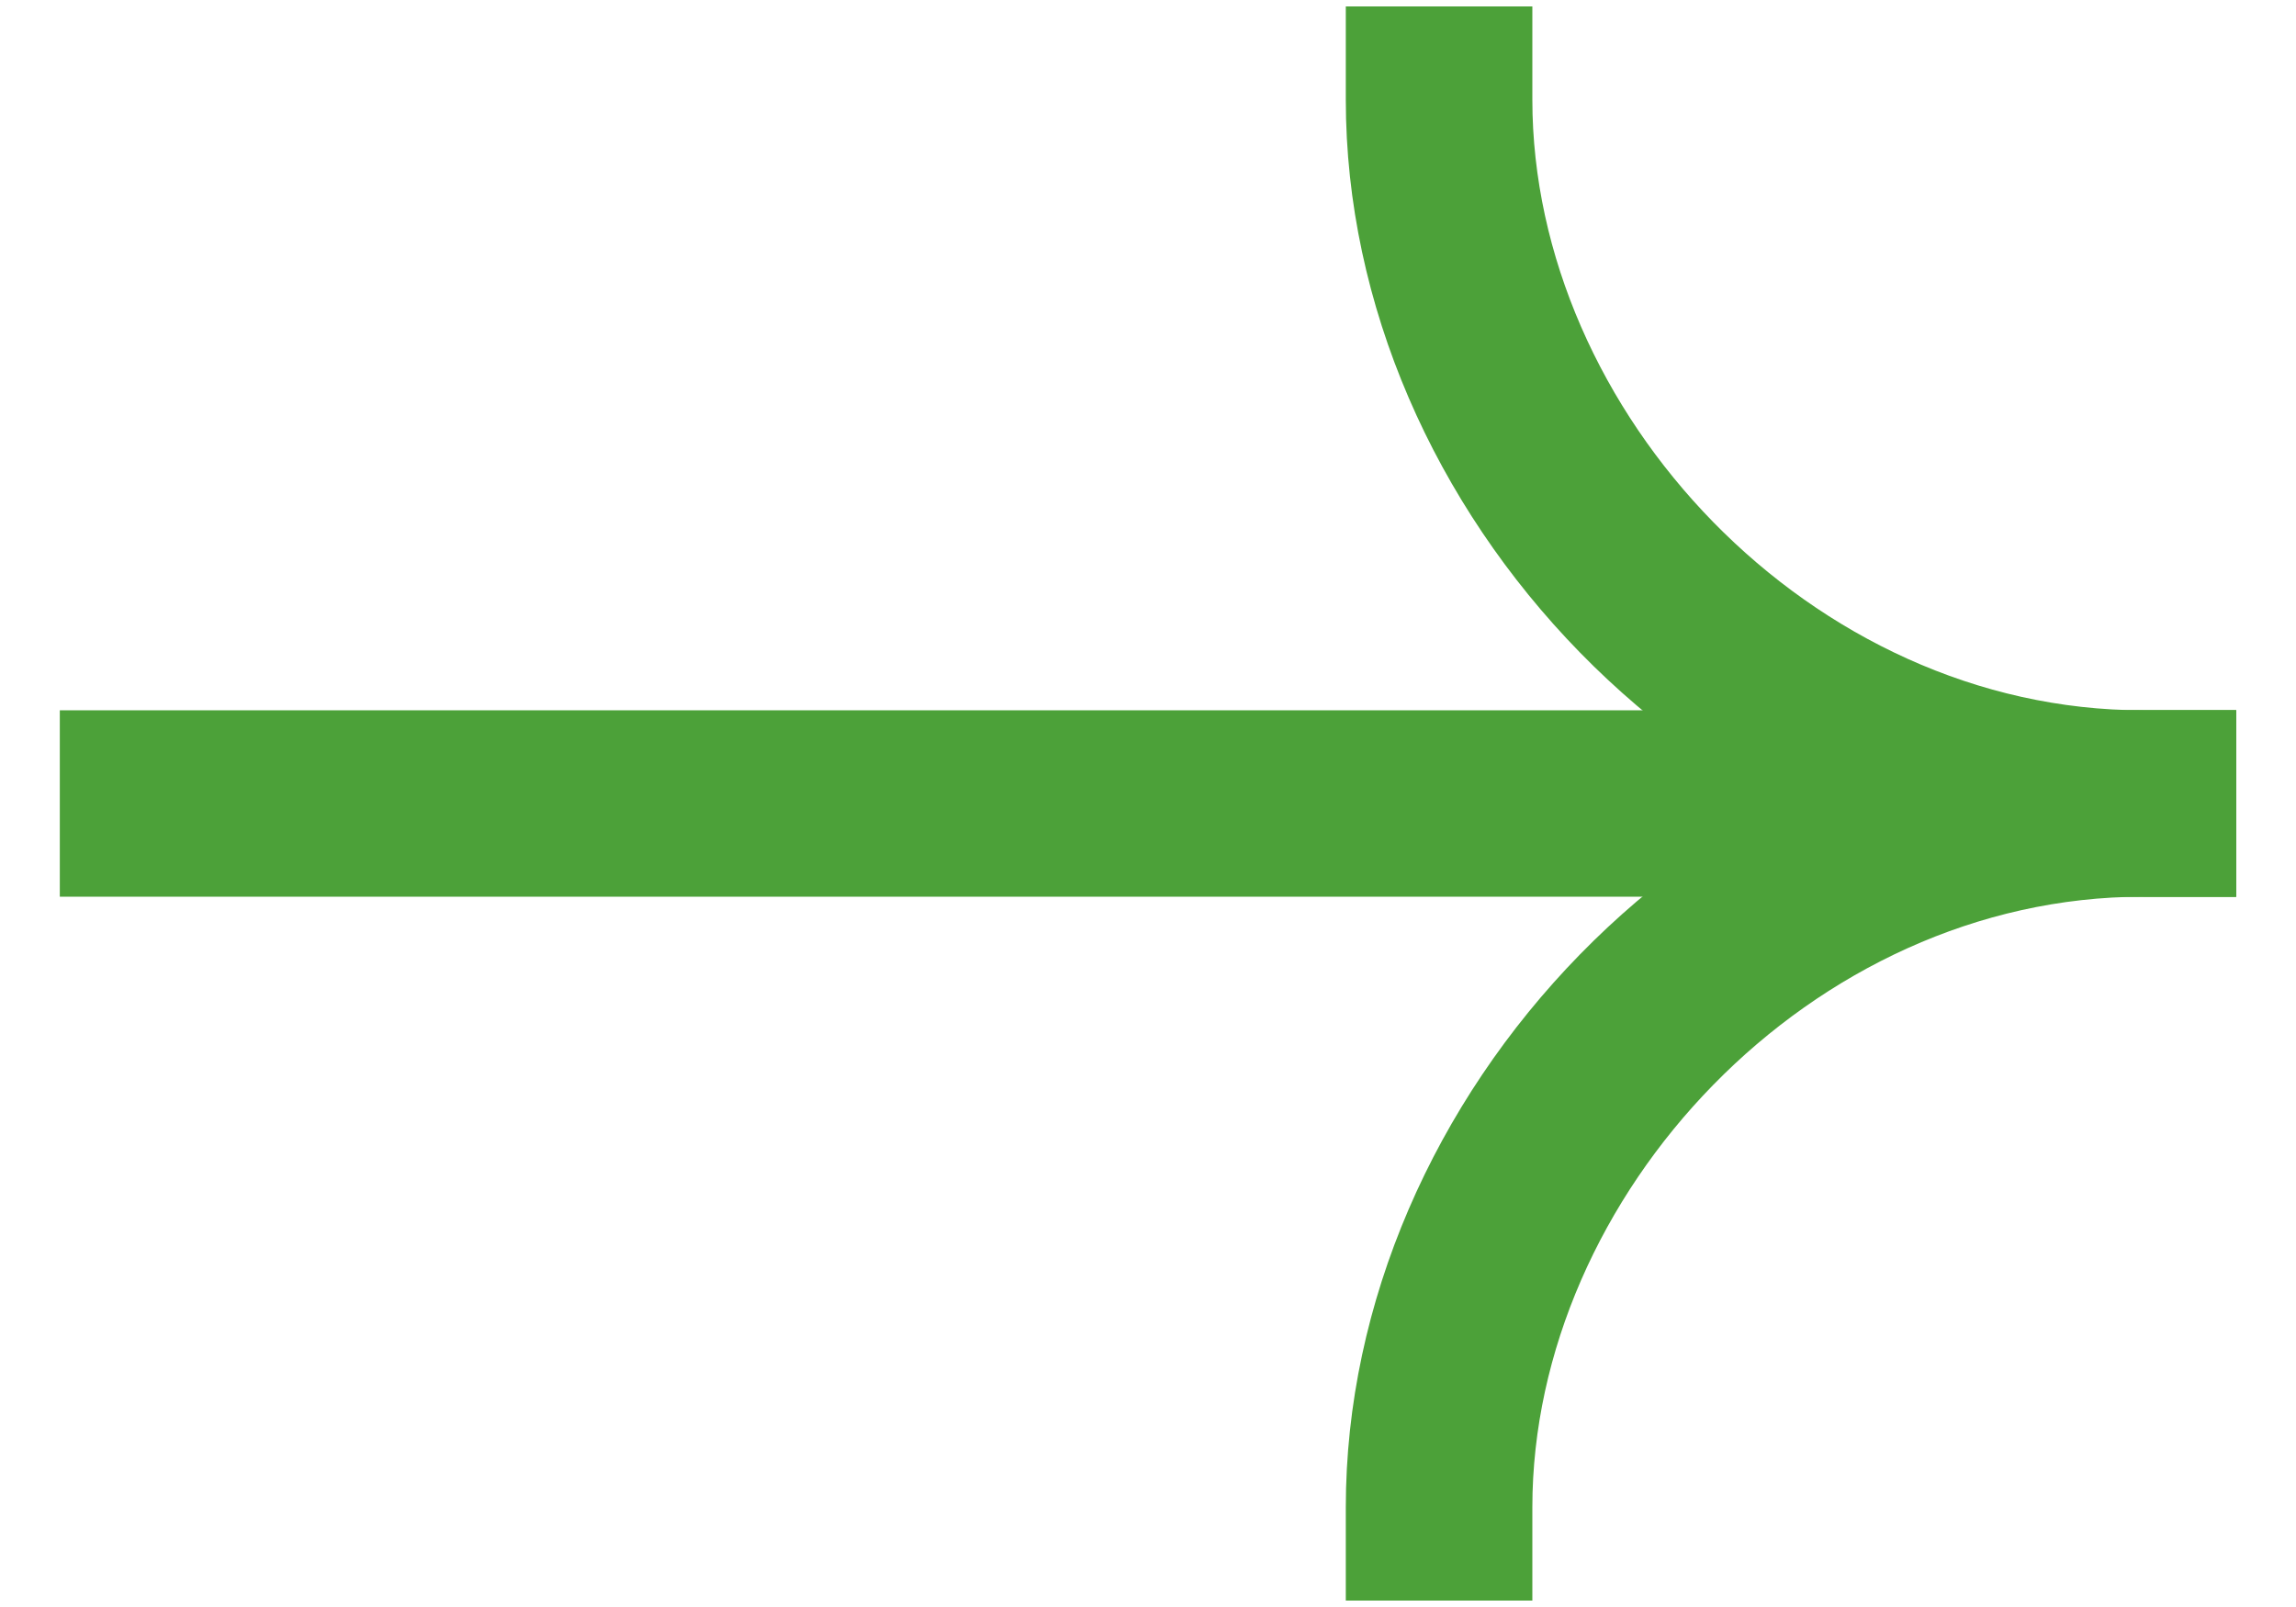
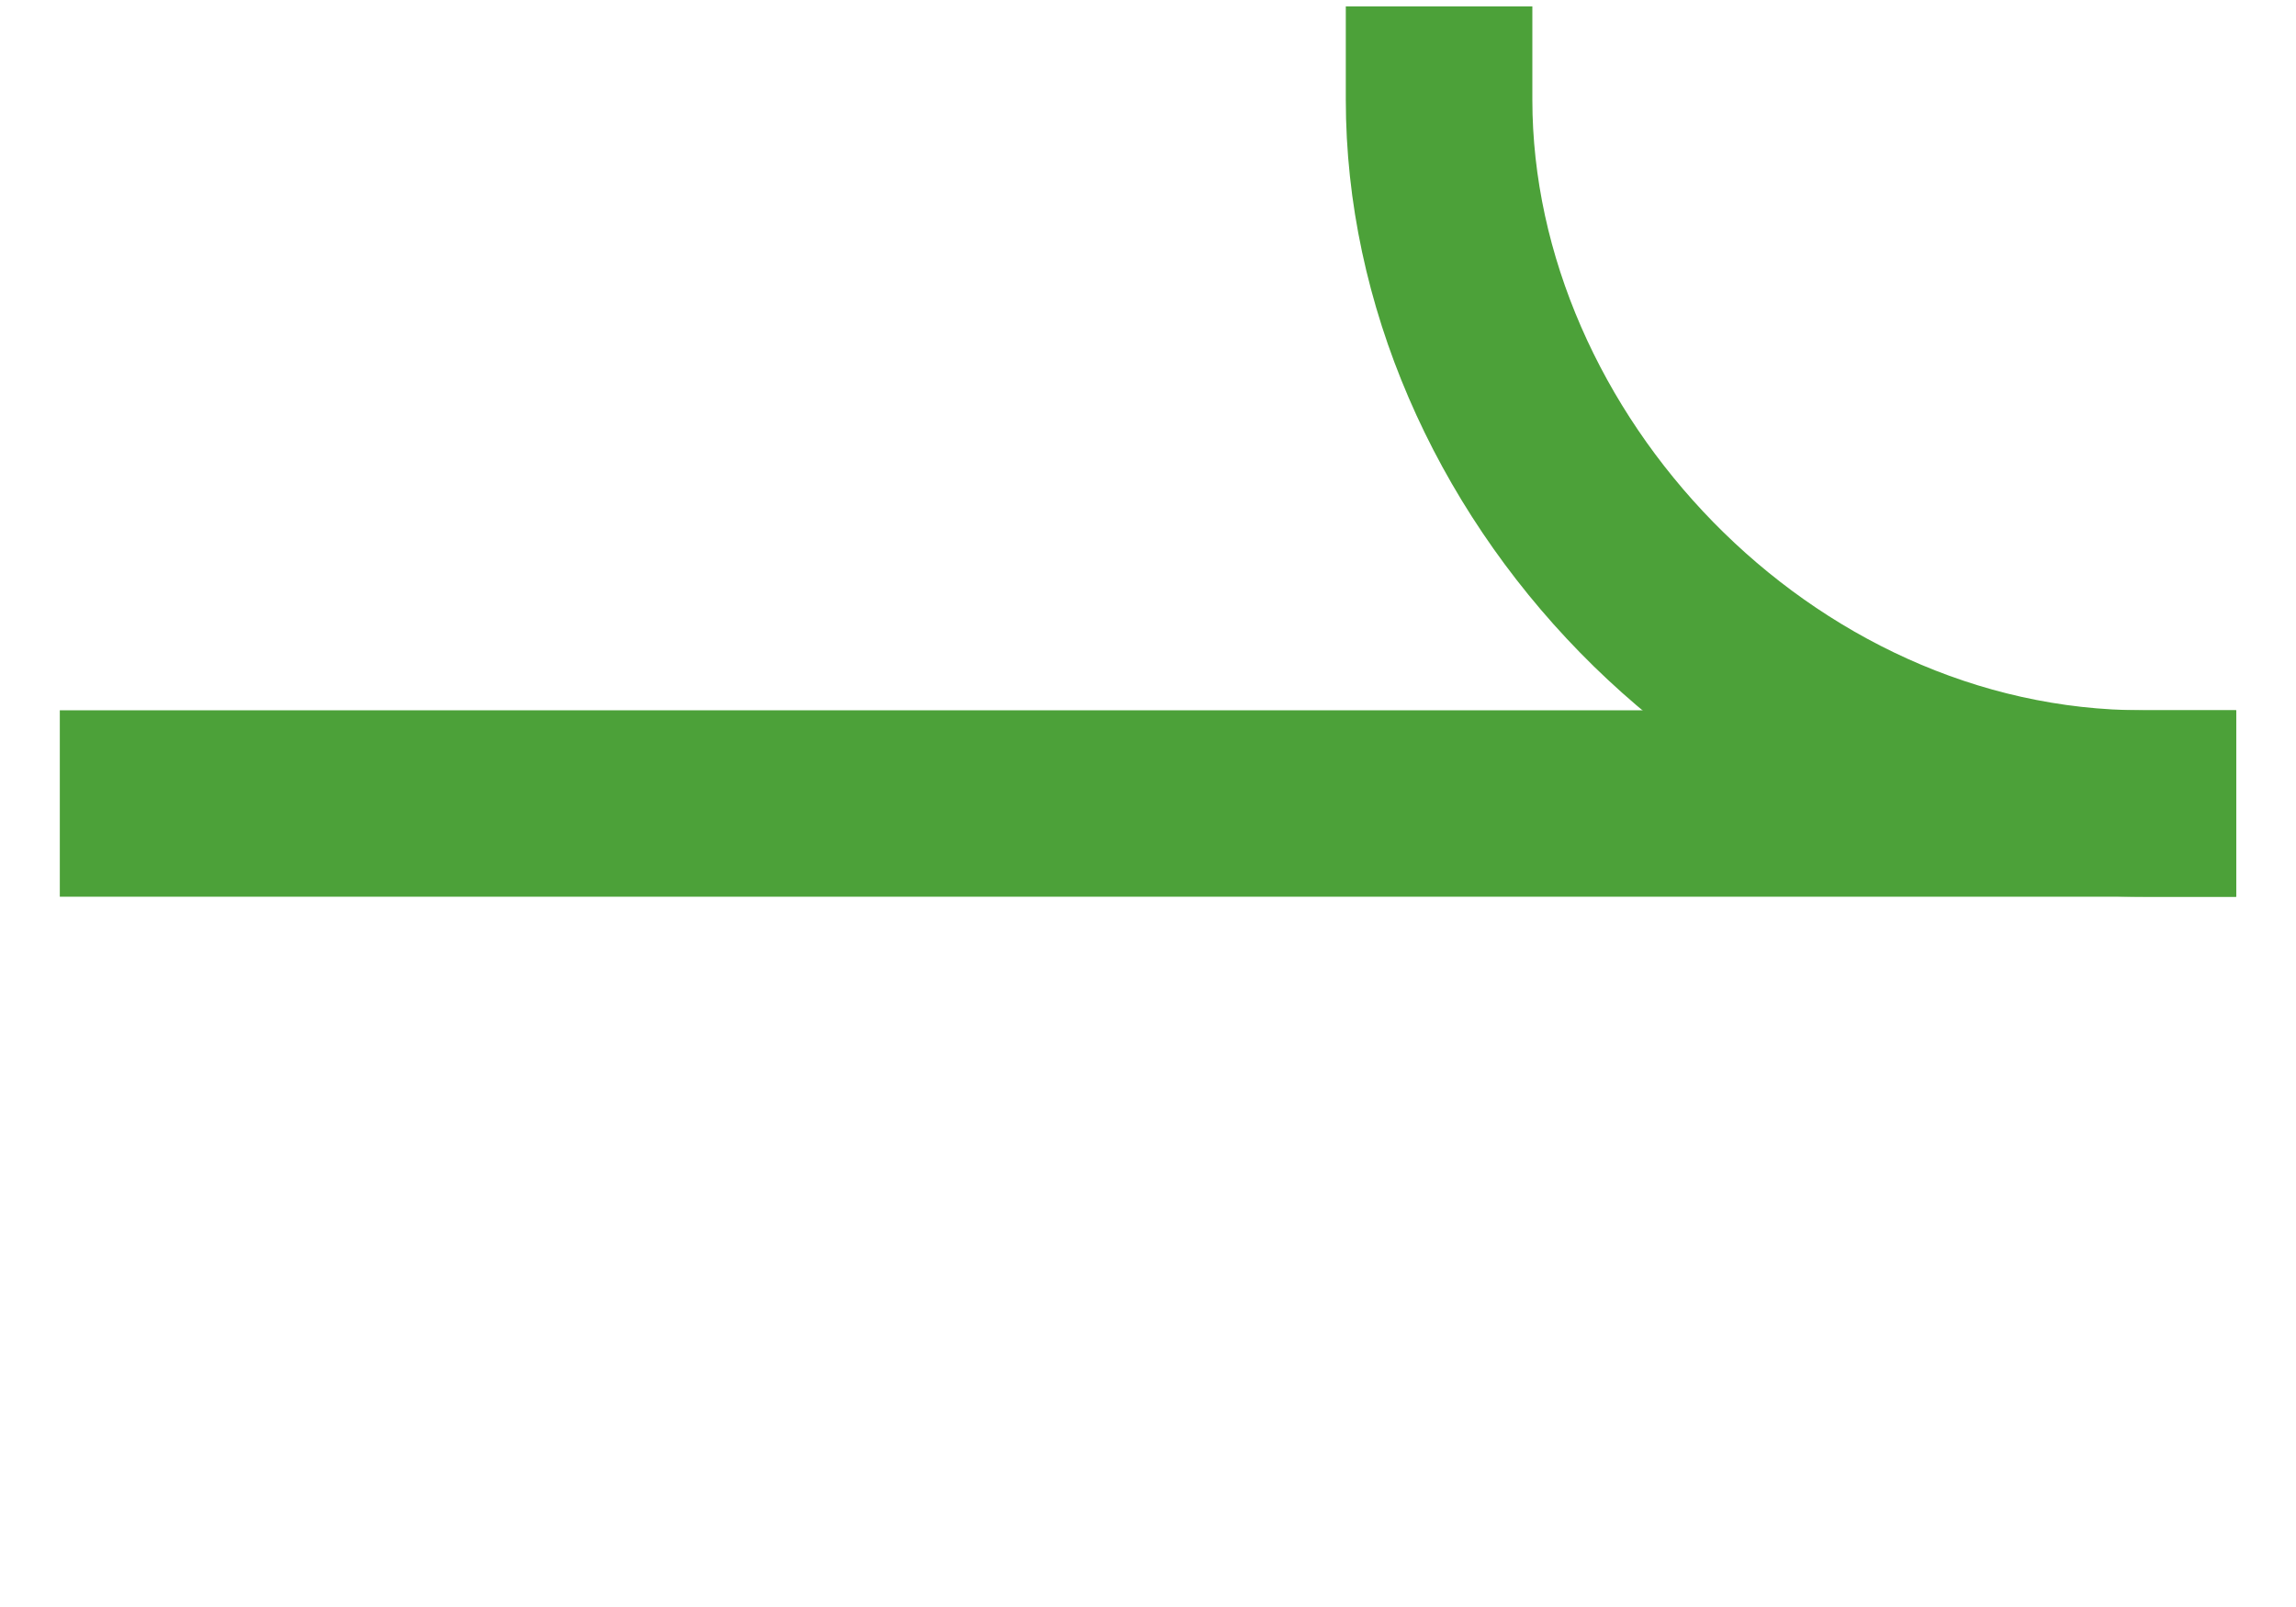
<svg xmlns="http://www.w3.org/2000/svg" width="20" height="14" viewBox="0 0 20 14" fill="none">
  <path fill-rule="evenodd" clip-rule="evenodd" d="M19.479 7.812L0.521 7.812V6.188L19.479 6.188V7.812Z" fill="#4CA139" />
-   <path fill-rule="evenodd" clip-rule="evenodd" d="M18.667 6.187C14.846 6.187 11.723 9.548 11.723 13.132V13.944L13.348 13.944V13.132C13.348 10.41 15.777 7.812 18.667 7.812H19.479V6.187H18.667Z" fill="#4CA139" />
  <path fill-rule="evenodd" clip-rule="evenodd" d="M18.667 7.812C14.846 7.812 11.723 4.452 11.723 0.868V0.056H13.348V0.868C13.348 3.589 15.777 6.188 18.667 6.188H19.479V7.812H18.667Z" fill="#4CA139" />
</svg>